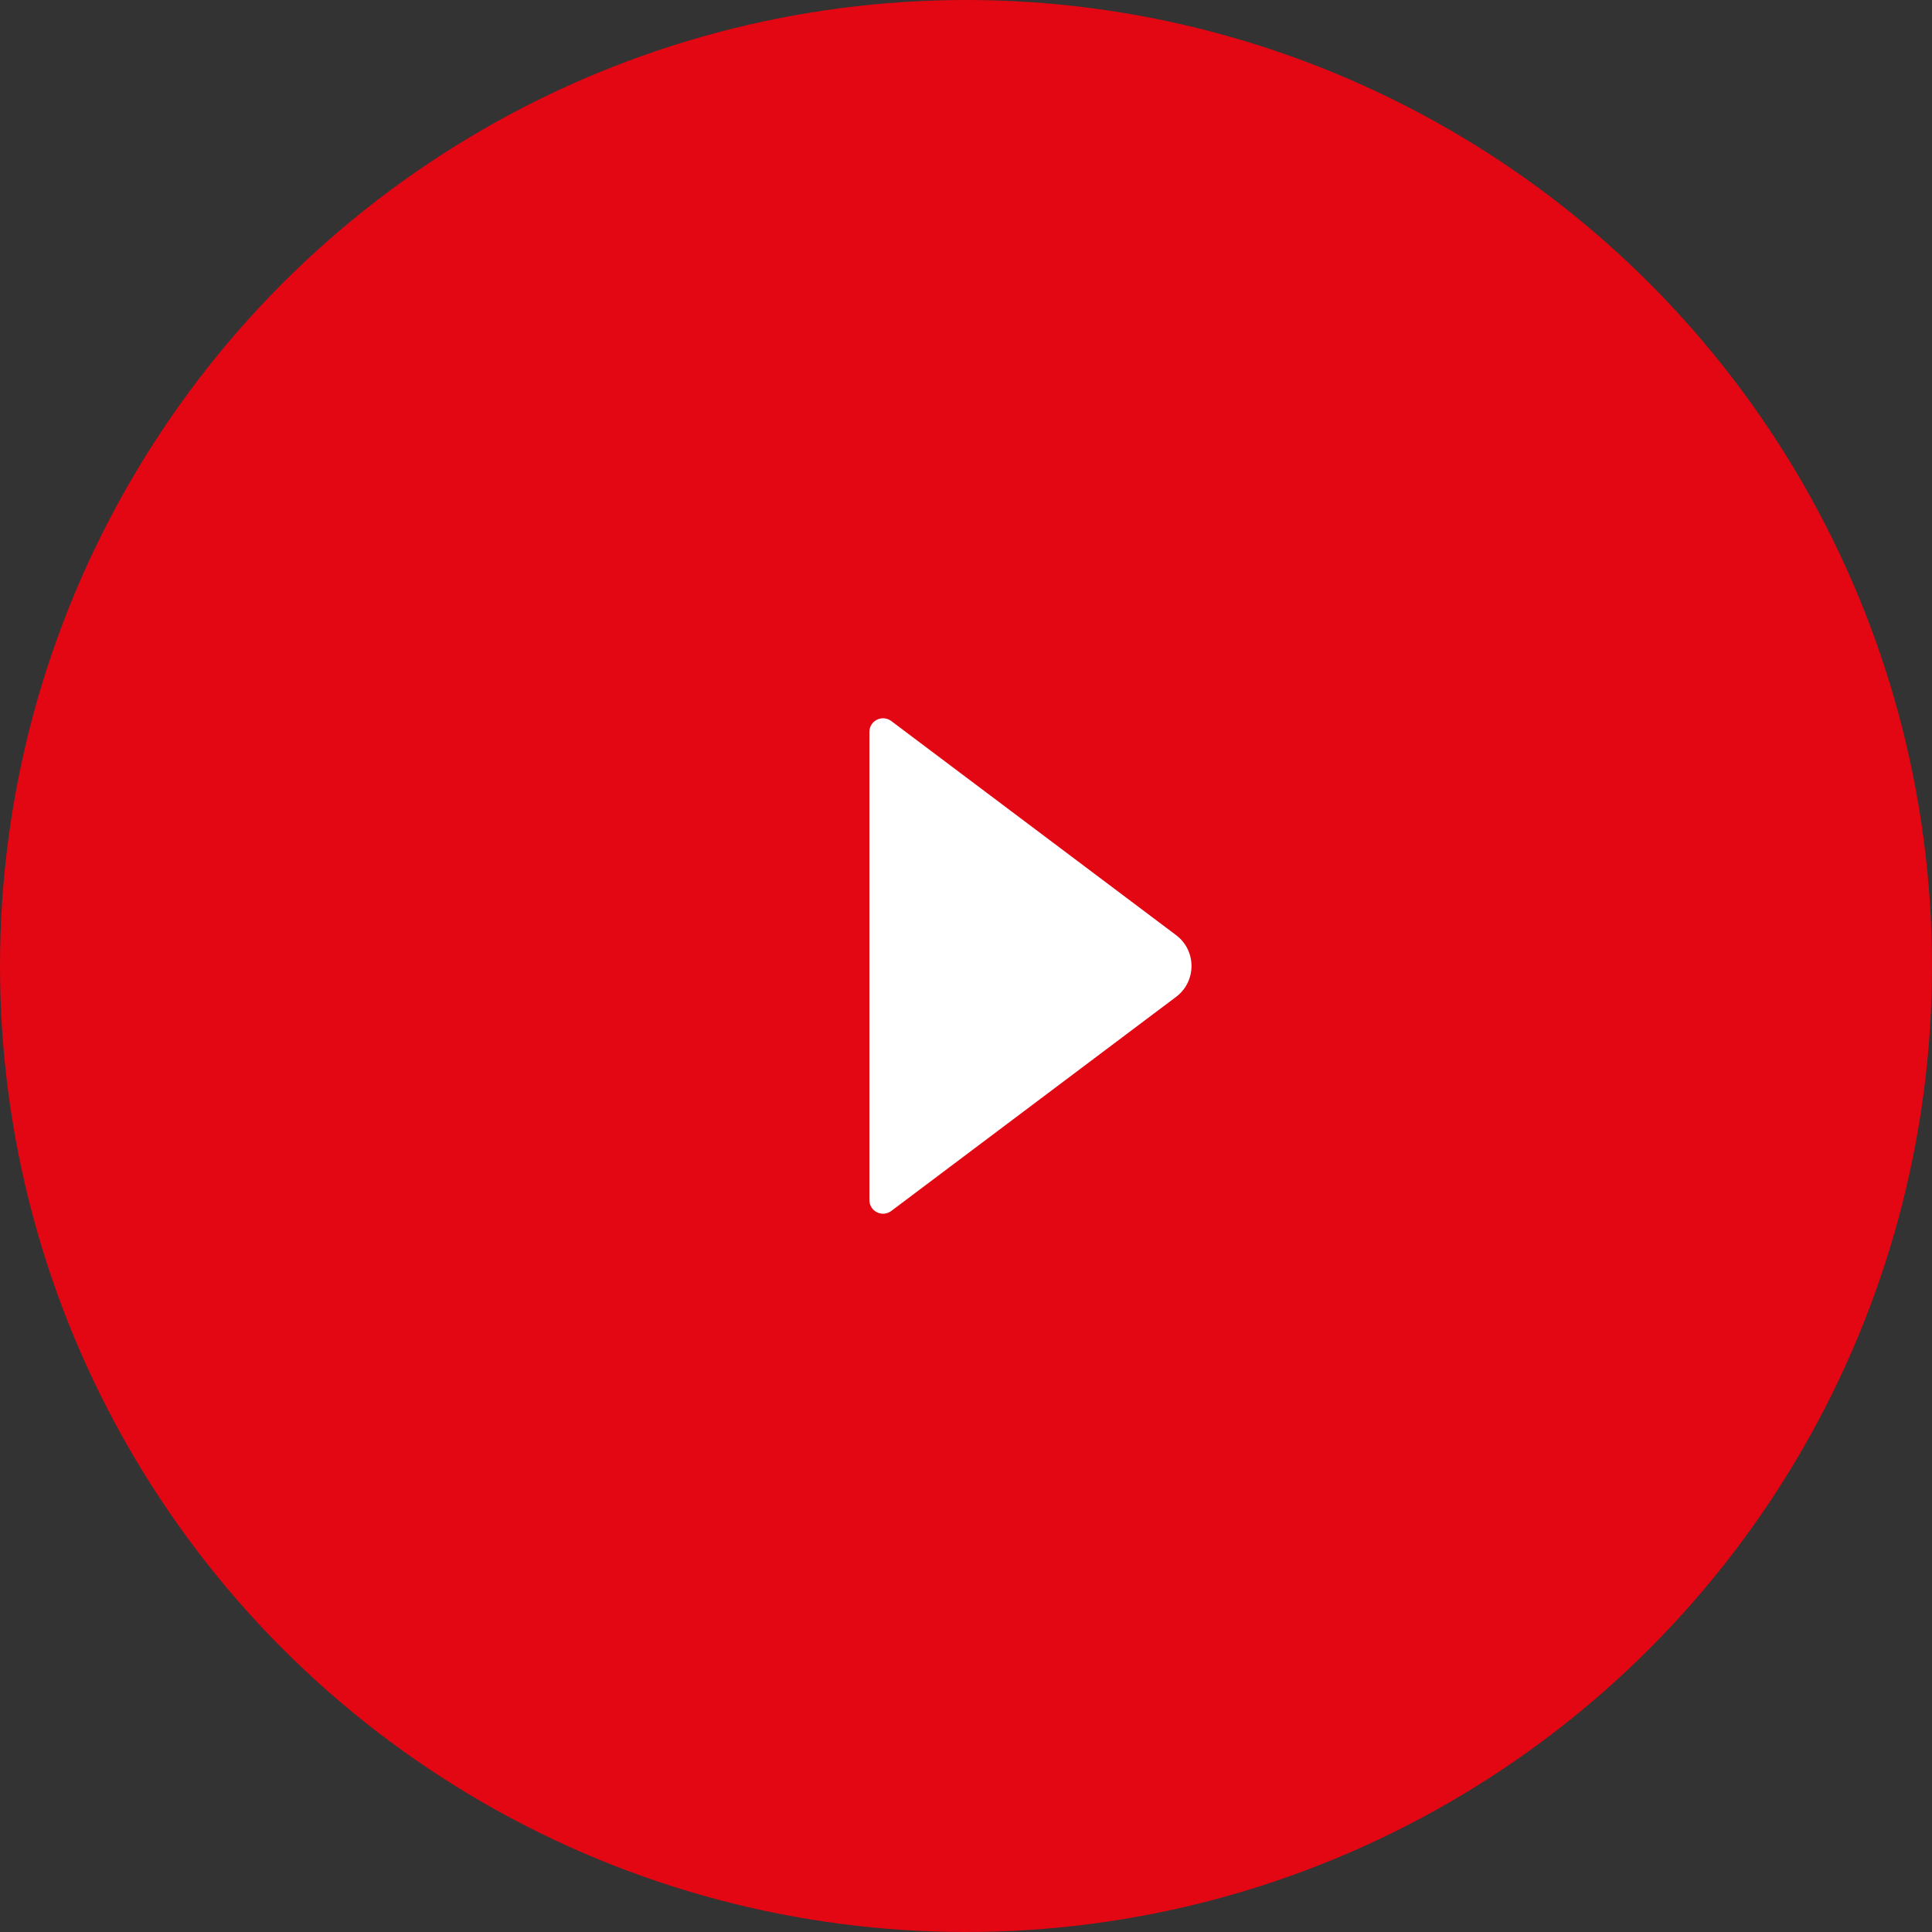
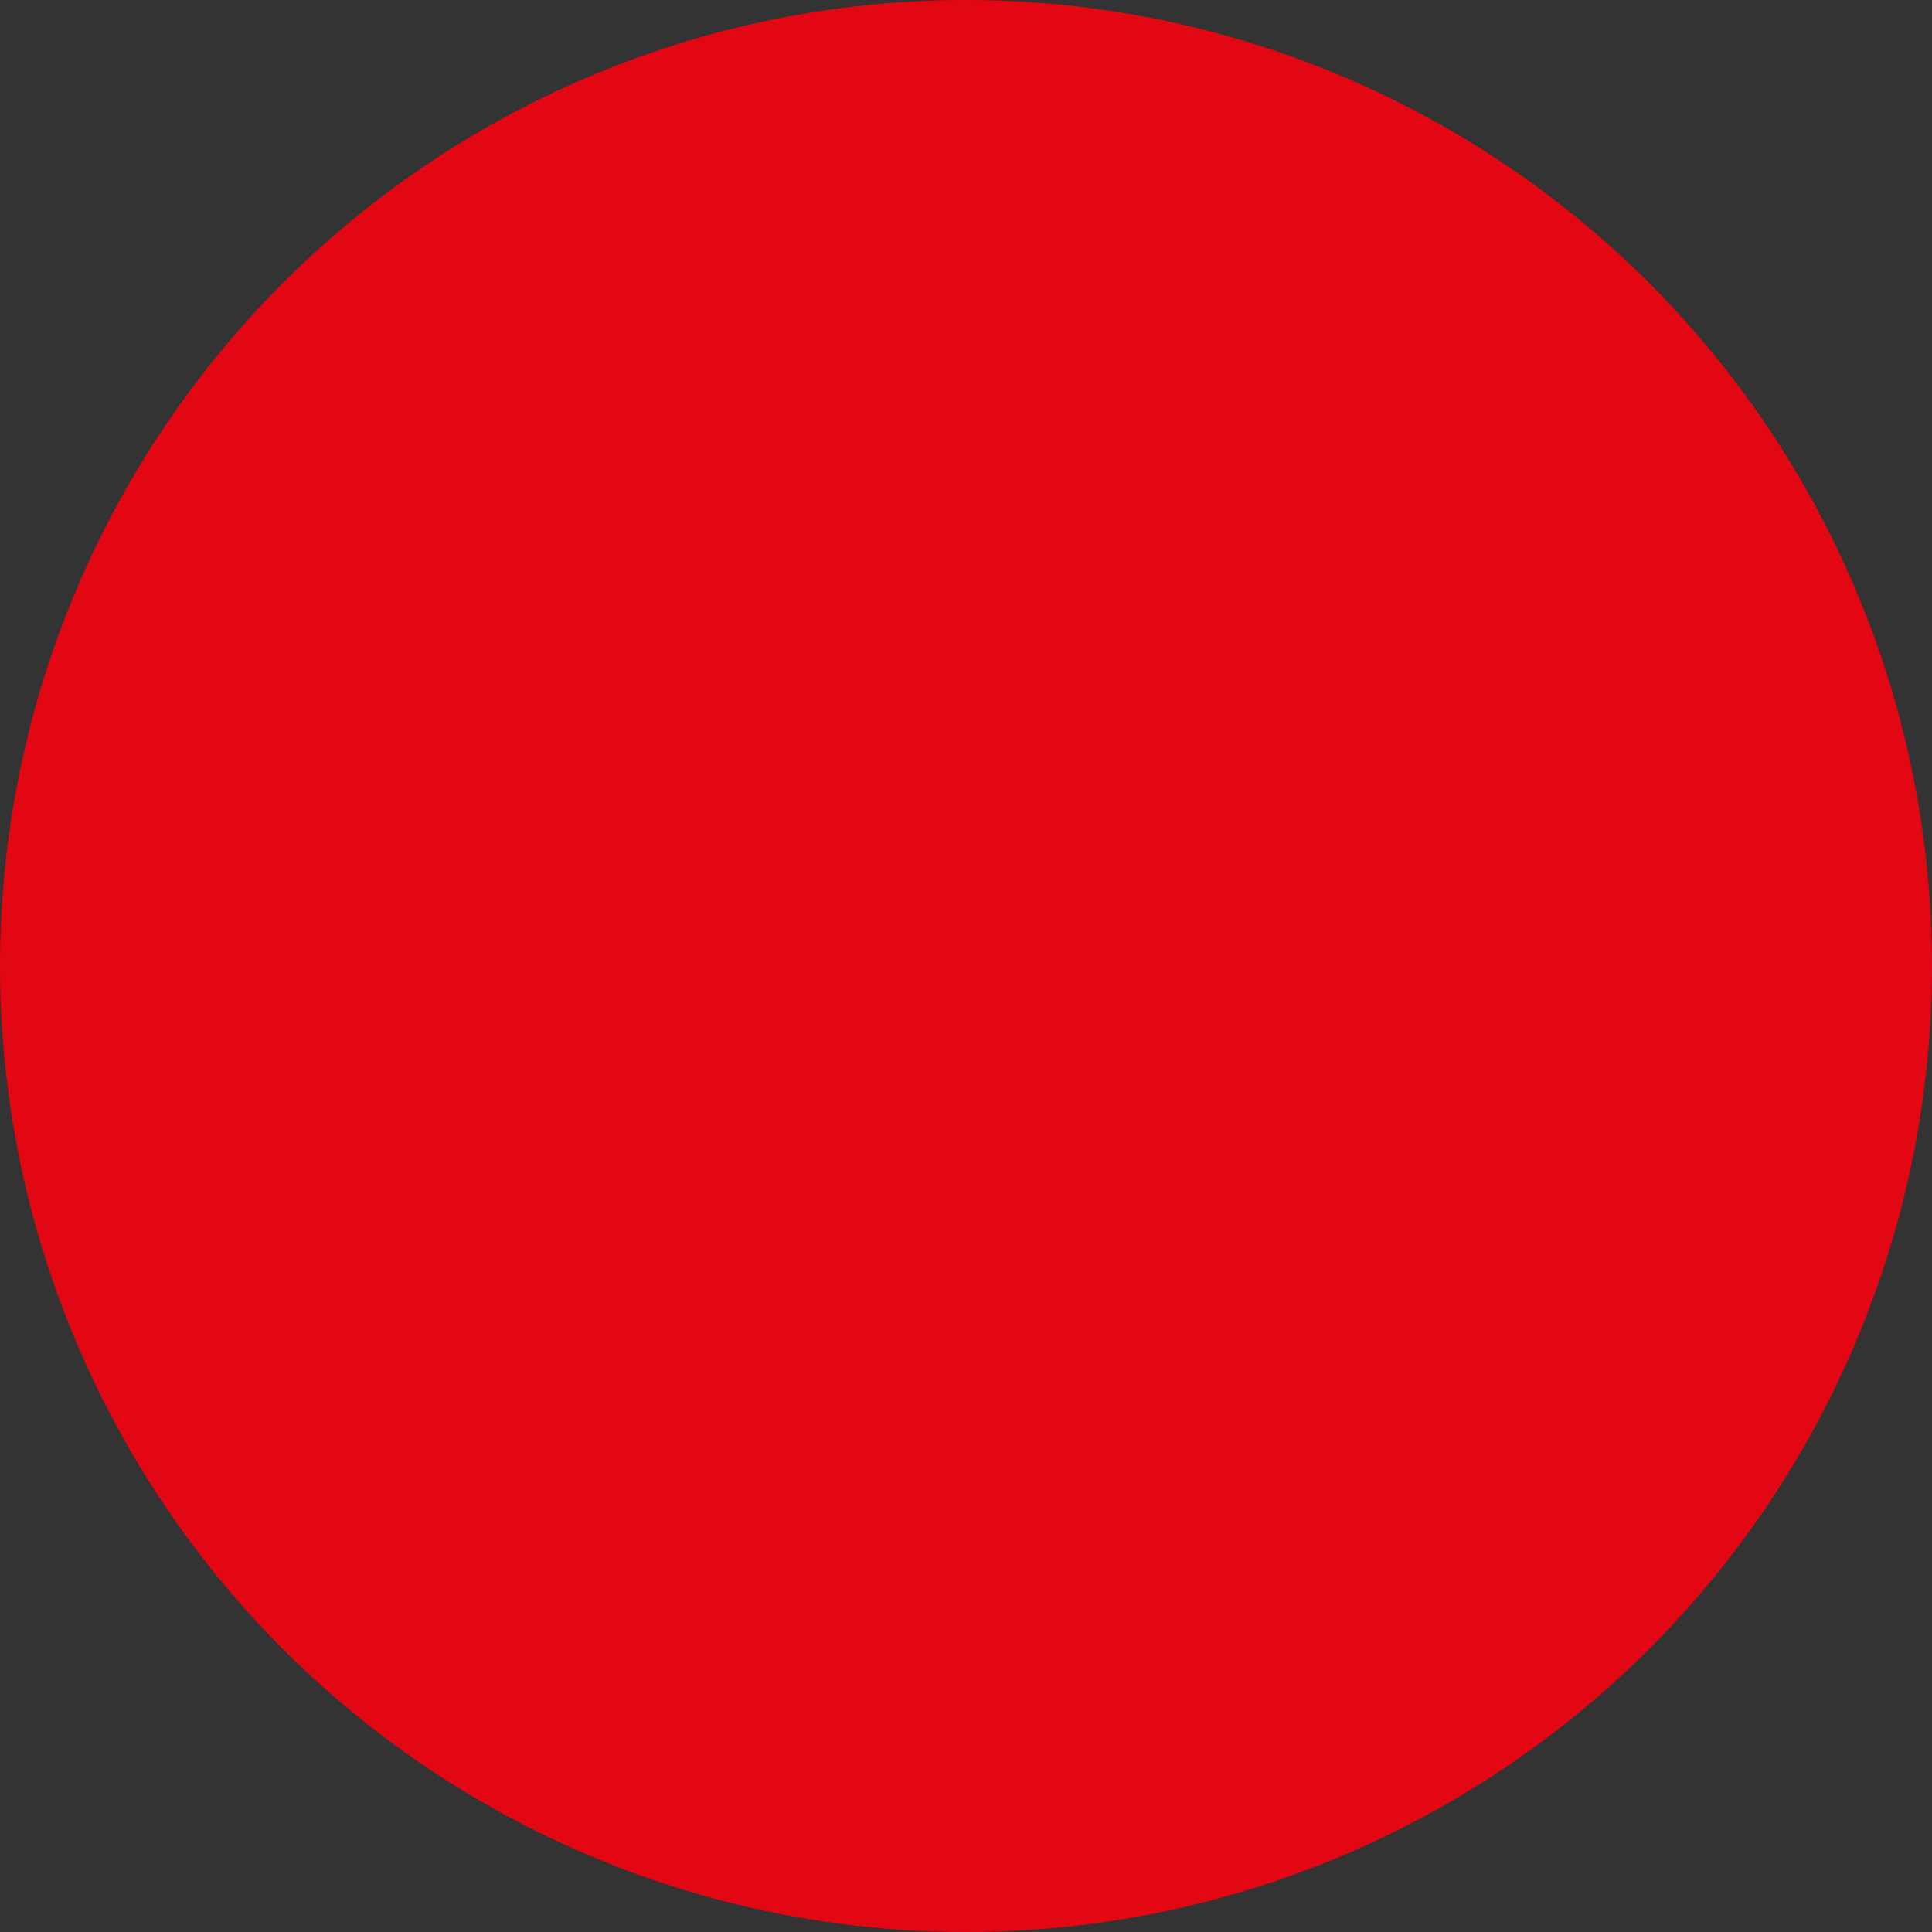
<svg xmlns="http://www.w3.org/2000/svg" width="100" height="100" viewBox="0 0 100 100" fill="none">
  <rect x="0" y="0" width="100" height="100" fill="#333333" stroke="none" />
  <g style="mix-blend-mode:hard-light" clip-path="url(#clip0_1218_15832)">
    <circle cx="50" cy="50" r="50" fill="#E30613" />
-     <path fill-rule="evenodd" clip-rule="evenodd" d="M45.282 37.319C45.533 37.13 45.879 37.13 46.13 37.319L60.873 48.401C61.938 49.201 61.938 50.799 60.873 51.599L46.13 62.681C45.879 62.87 45.533 62.87 45.282 62.681V62.681C45.104 62.548 45 62.339 45 62.117V37.883C45 37.661 45.104 37.452 45.282 37.319V37.319Z" fill="white" />
  </g>
  <defs>
    <clipPath id="clip0_1218_15832">
      <rect width="100" height="100" fill="white" />
    </clipPath>
  </defs>
</svg>